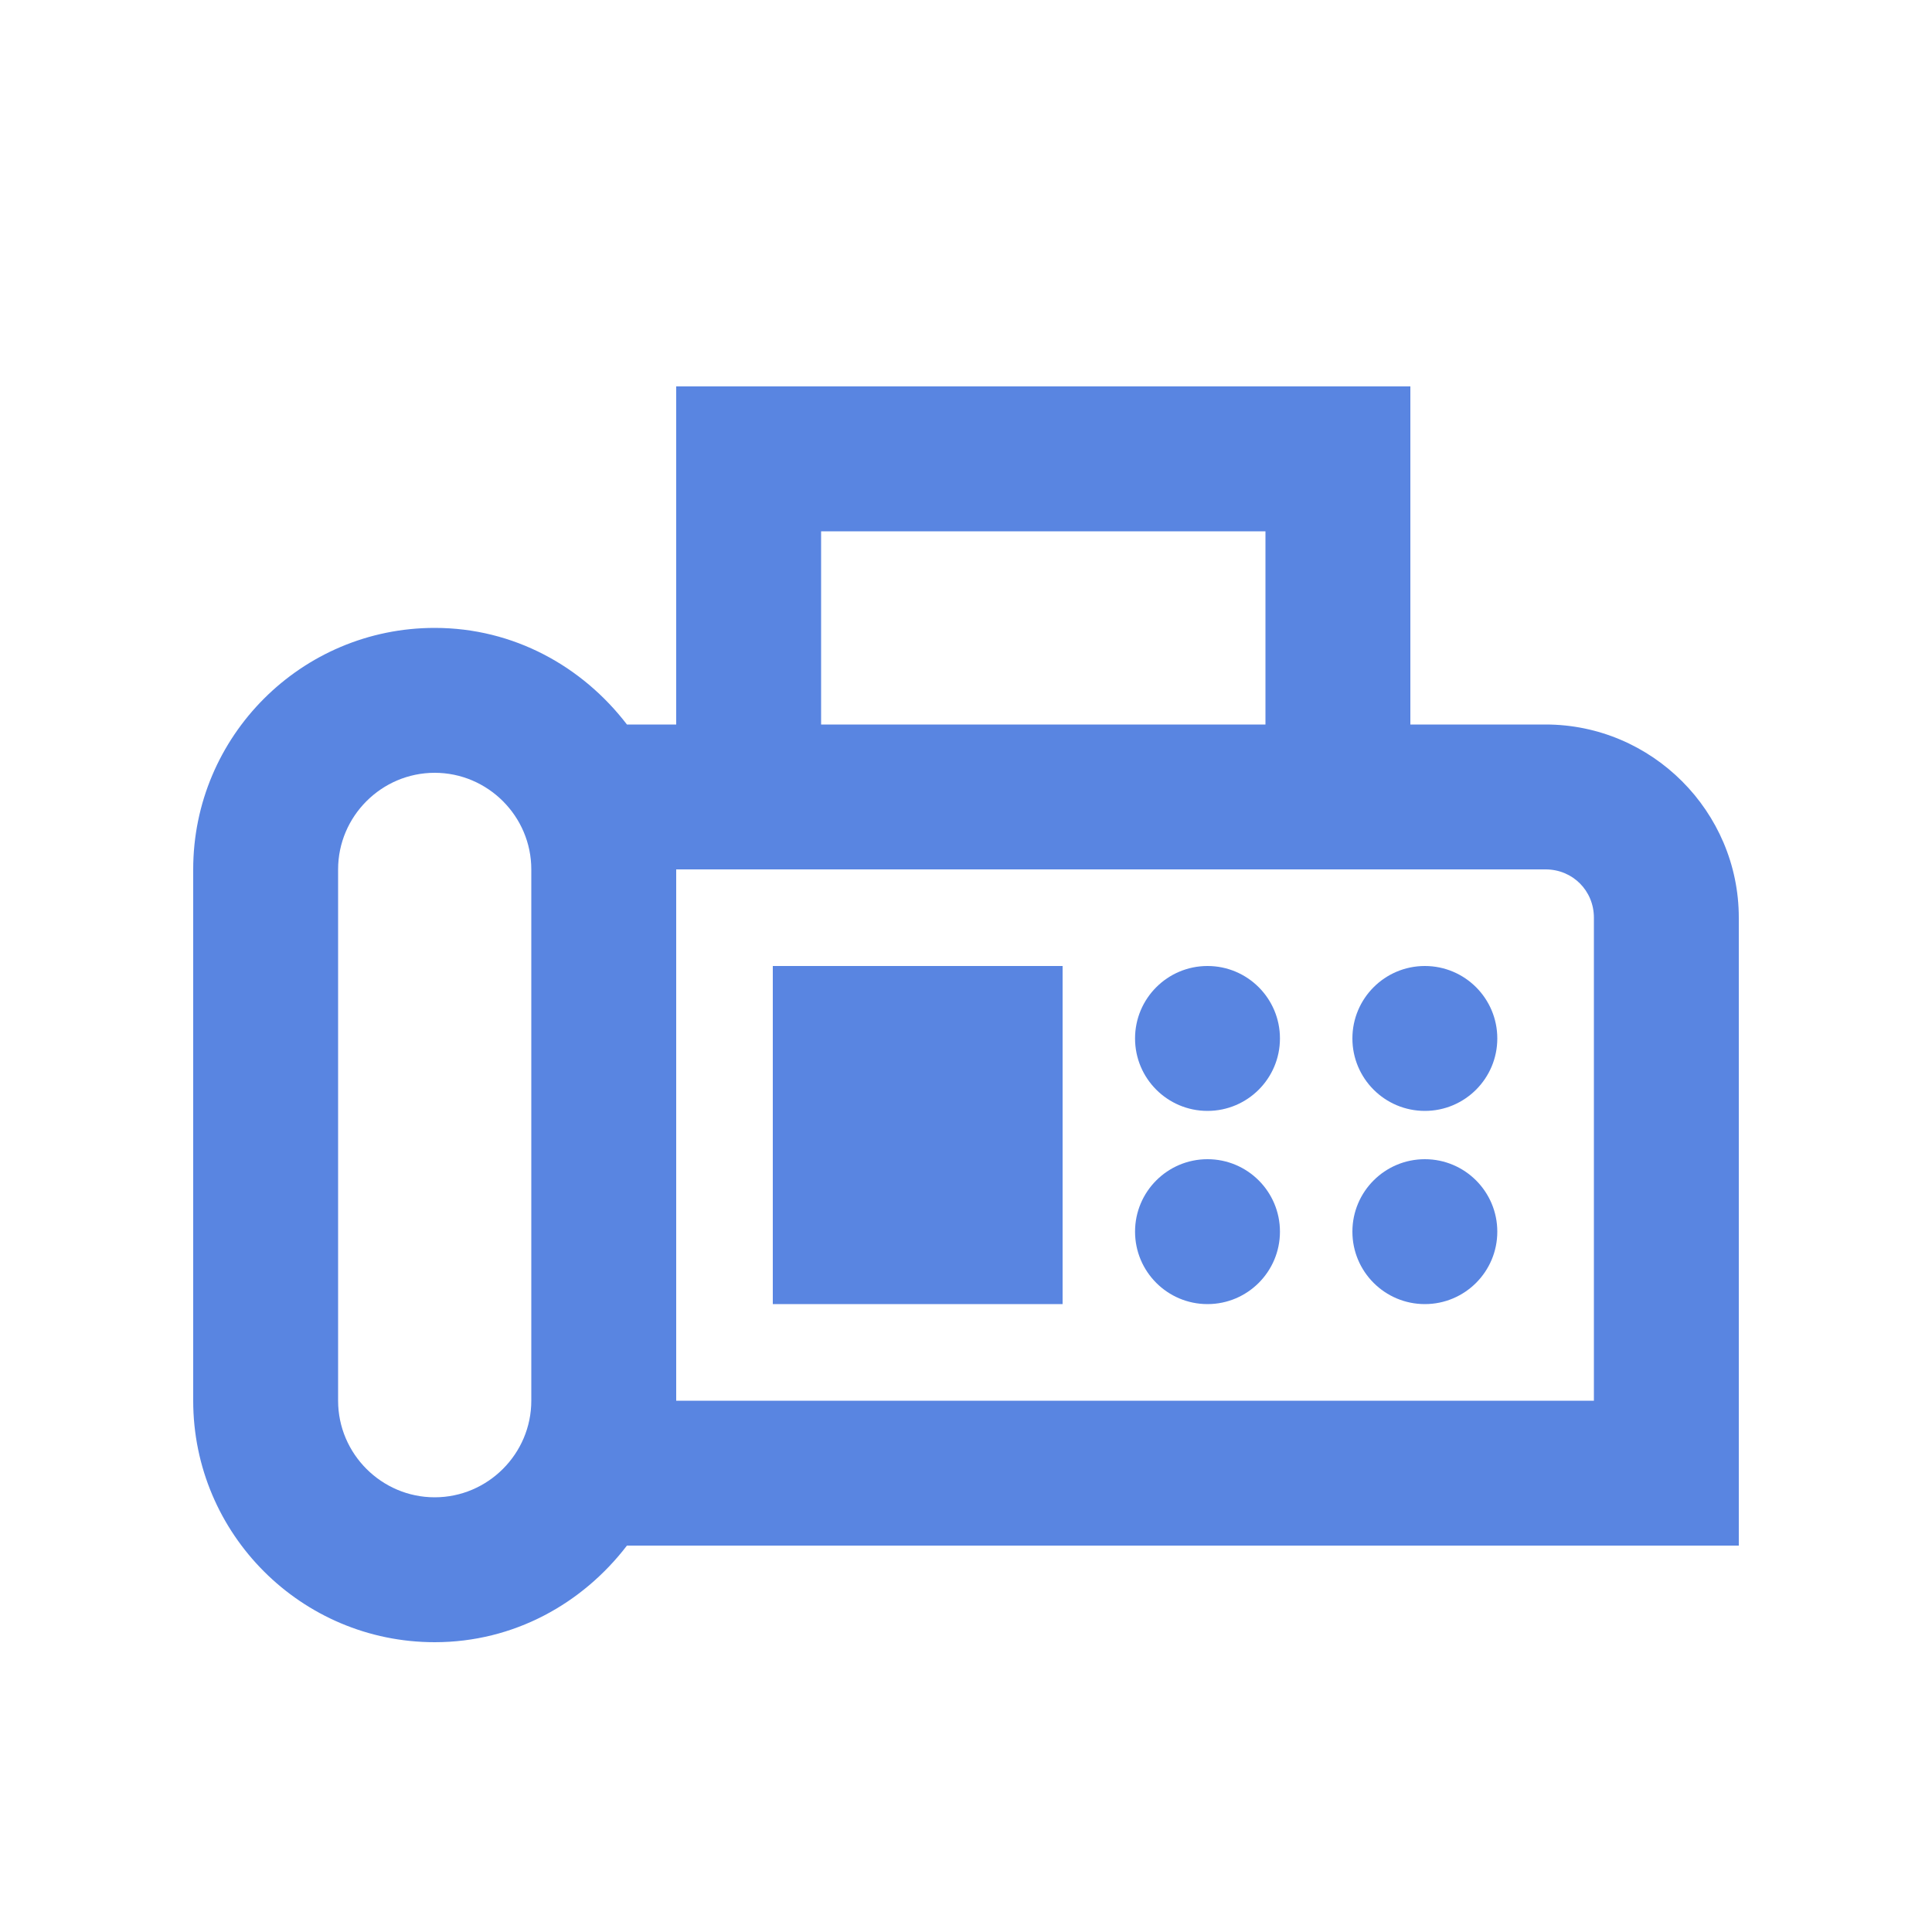
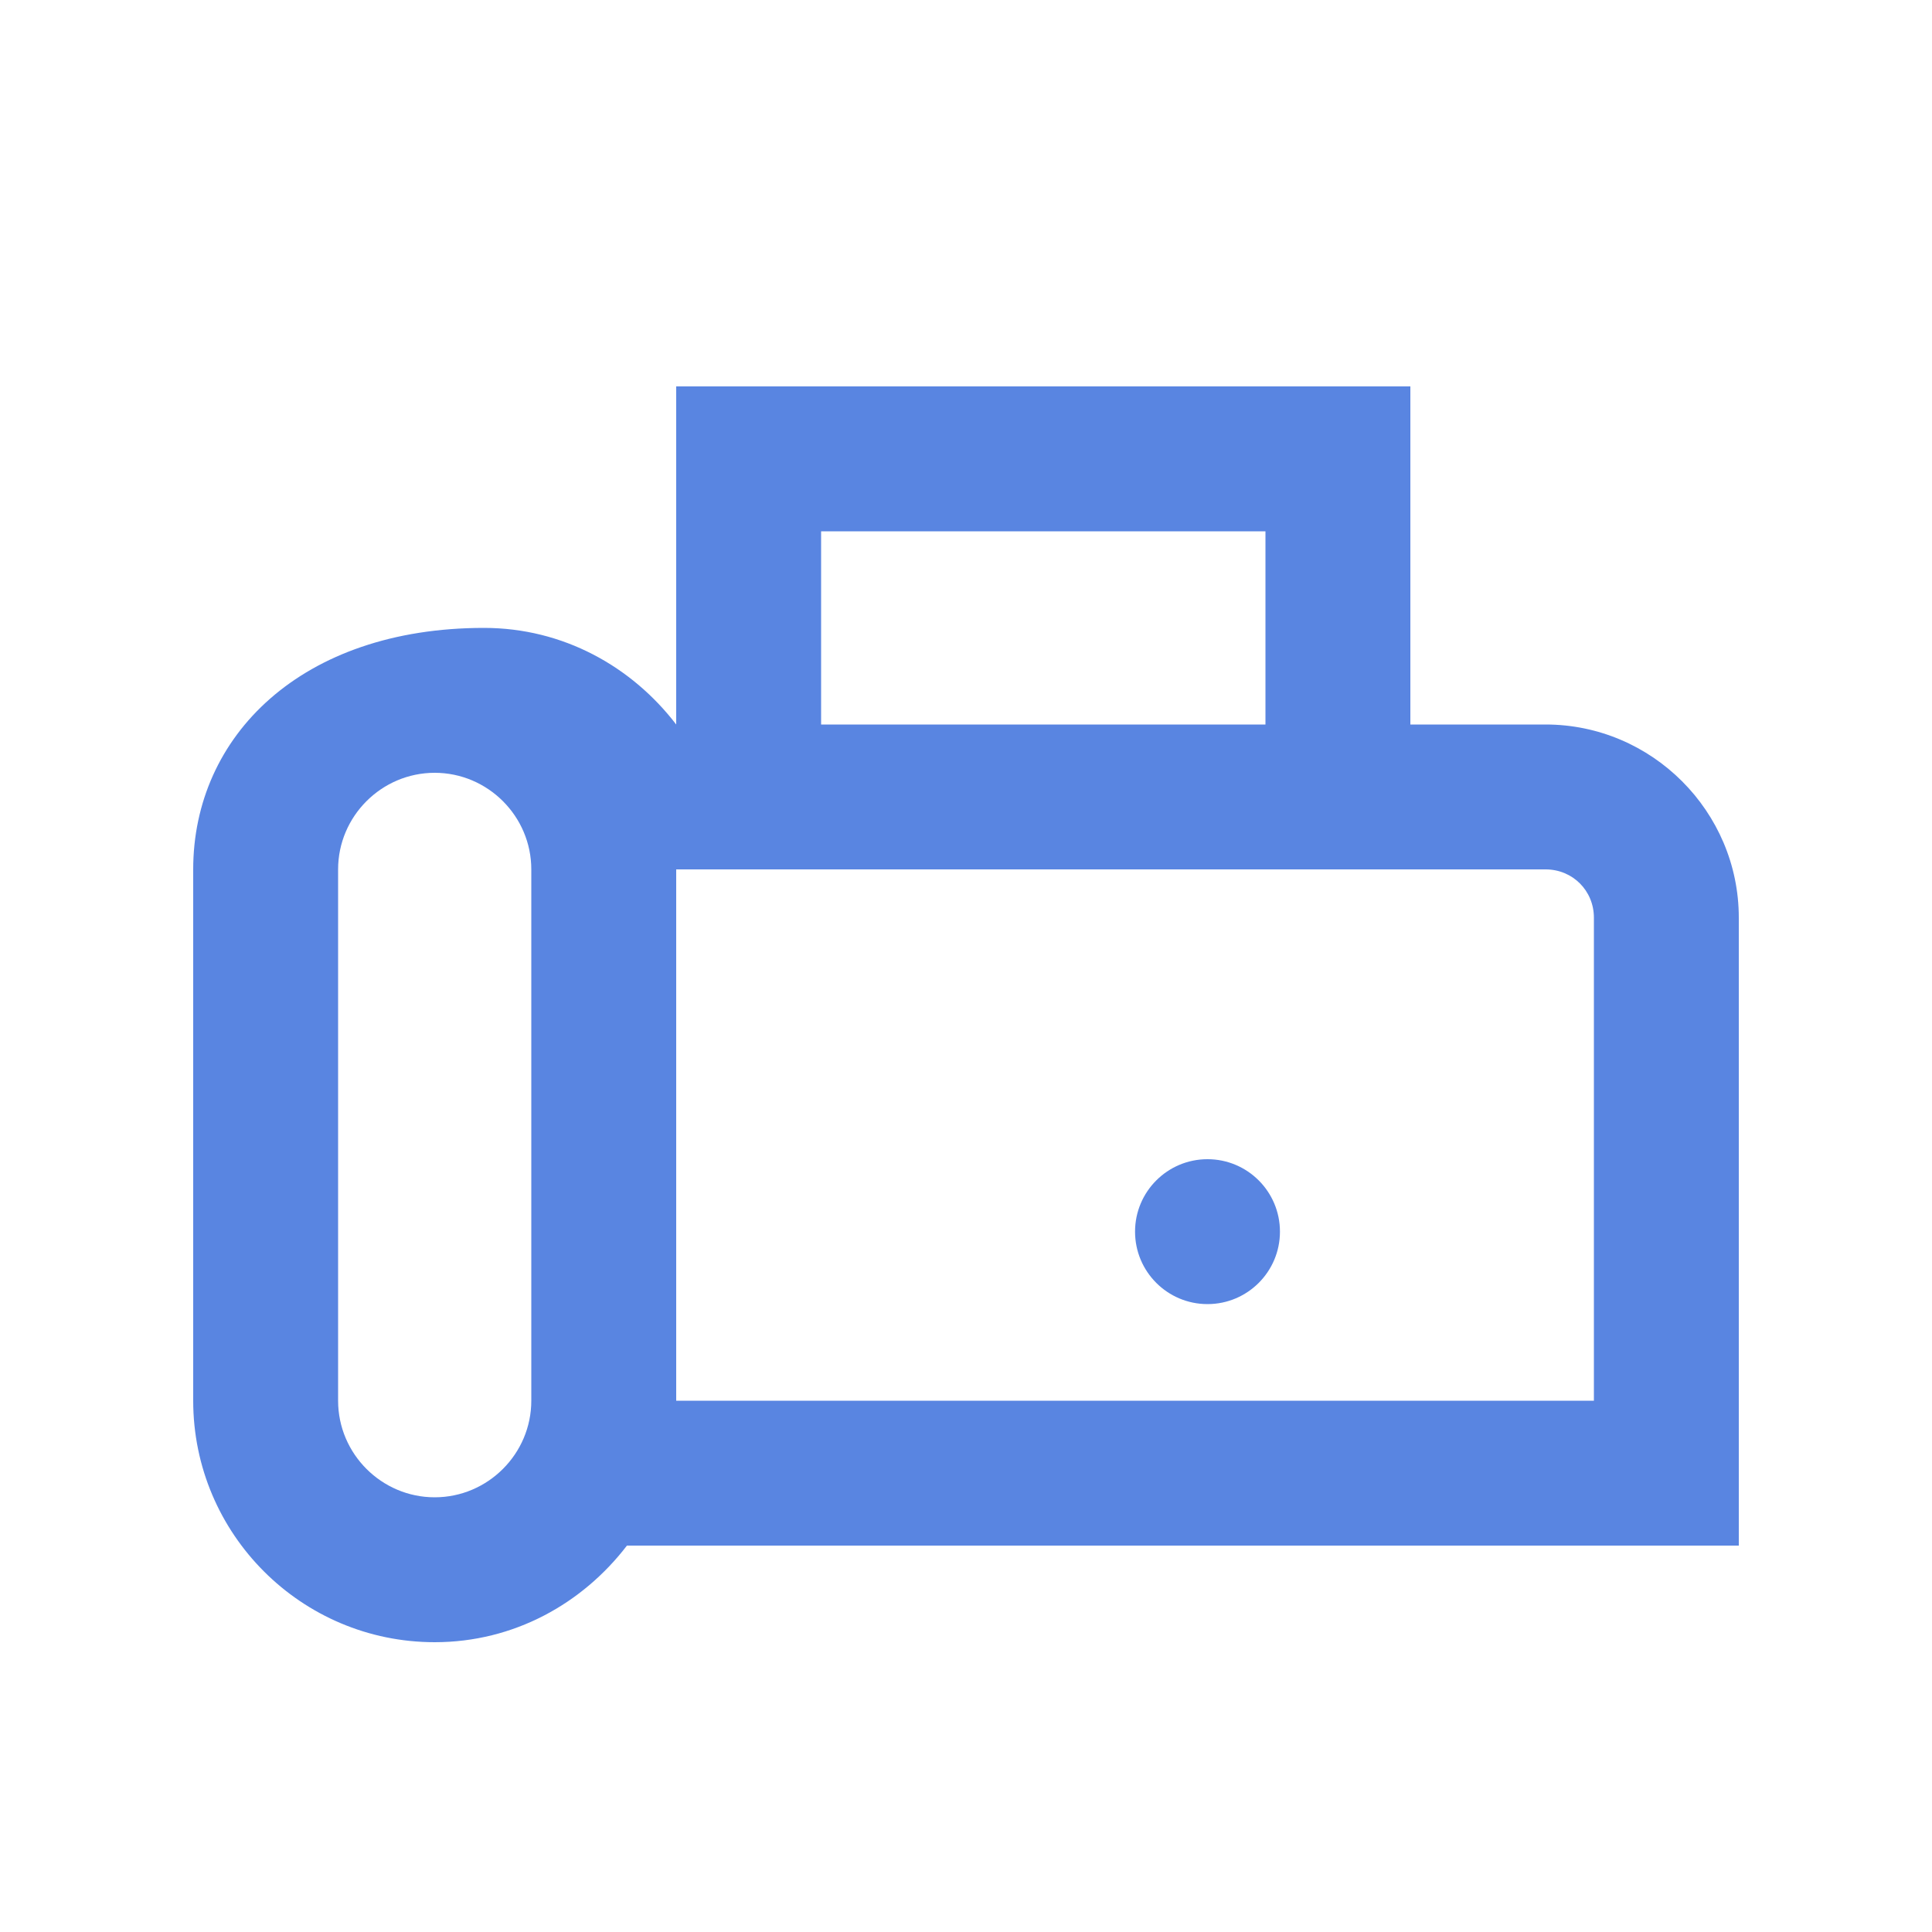
<svg xmlns="http://www.w3.org/2000/svg" enable-background="new 0 0 20 20" height="48px" viewBox="0 0 20 20" width="48px" fill="#5985E1">
  <g>
    <rect fill="none" height="20" width="20" x="0" />
  </g>
  <g>
    <g>
-       <path d="M18,9.5c0-1.1-0.9-2-2-2h-1.4V4H7v3.5H6.49c-0.46-0.6-1.17-1-1.99-1C3.12,6.5,2,7.62,2,9v5.5C2,15.88,3.12,17,4.5,17 c0.82,0,1.53-0.4,1.99-1H18V9.5z M8.5,5.5h4.6v2H8.5V5.5z M3.5,14.5V9c0-0.55,0.45-1,1-1s1,0.45,1,1v5.5c0,0.55-0.45,1-1,1 S3.5,15.05,3.5,14.5z M16.5,14.5H7V9h9c0.28,0,0.5,0.22,0.5,0.5V14.5z" />
+       <path d="M18,9.5c0-1.1-0.9-2-2-2h-1.4V4H7v3.5c-0.46-0.6-1.17-1-1.99-1C3.12,6.5,2,7.62,2,9v5.5C2,15.88,3.12,17,4.5,17 c0.82,0,1.53-0.4,1.99-1H18V9.5z M8.5,5.5h4.6v2H8.5V5.5z M3.5,14.5V9c0-0.55,0.45-1,1-1s1,0.45,1,1v5.5c0,0.55-0.45,1-1,1 S3.5,15.05,3.5,14.5z M16.5,14.5H7V9h9c0.28,0,0.5,0.22,0.5,0.5V14.5z" />
      <g>
-         <circle cx="12.5" cy="10.75" r=".75" />
-       </g>
+         </g>
      <g>
        <circle cx="12.5" cy="12.75" r=".75" />
      </g>
      <g>
-         <circle cx="14.75" cy="12.75" r=".75" />
-       </g>
+         </g>
      <g>
-         <circle cx="14.75" cy="10.75" r=".75" />
-       </g>
-       <rect height="3.5" width="3" x="8" y="10" />
+         </g>
    </g>
  </g>
</svg>